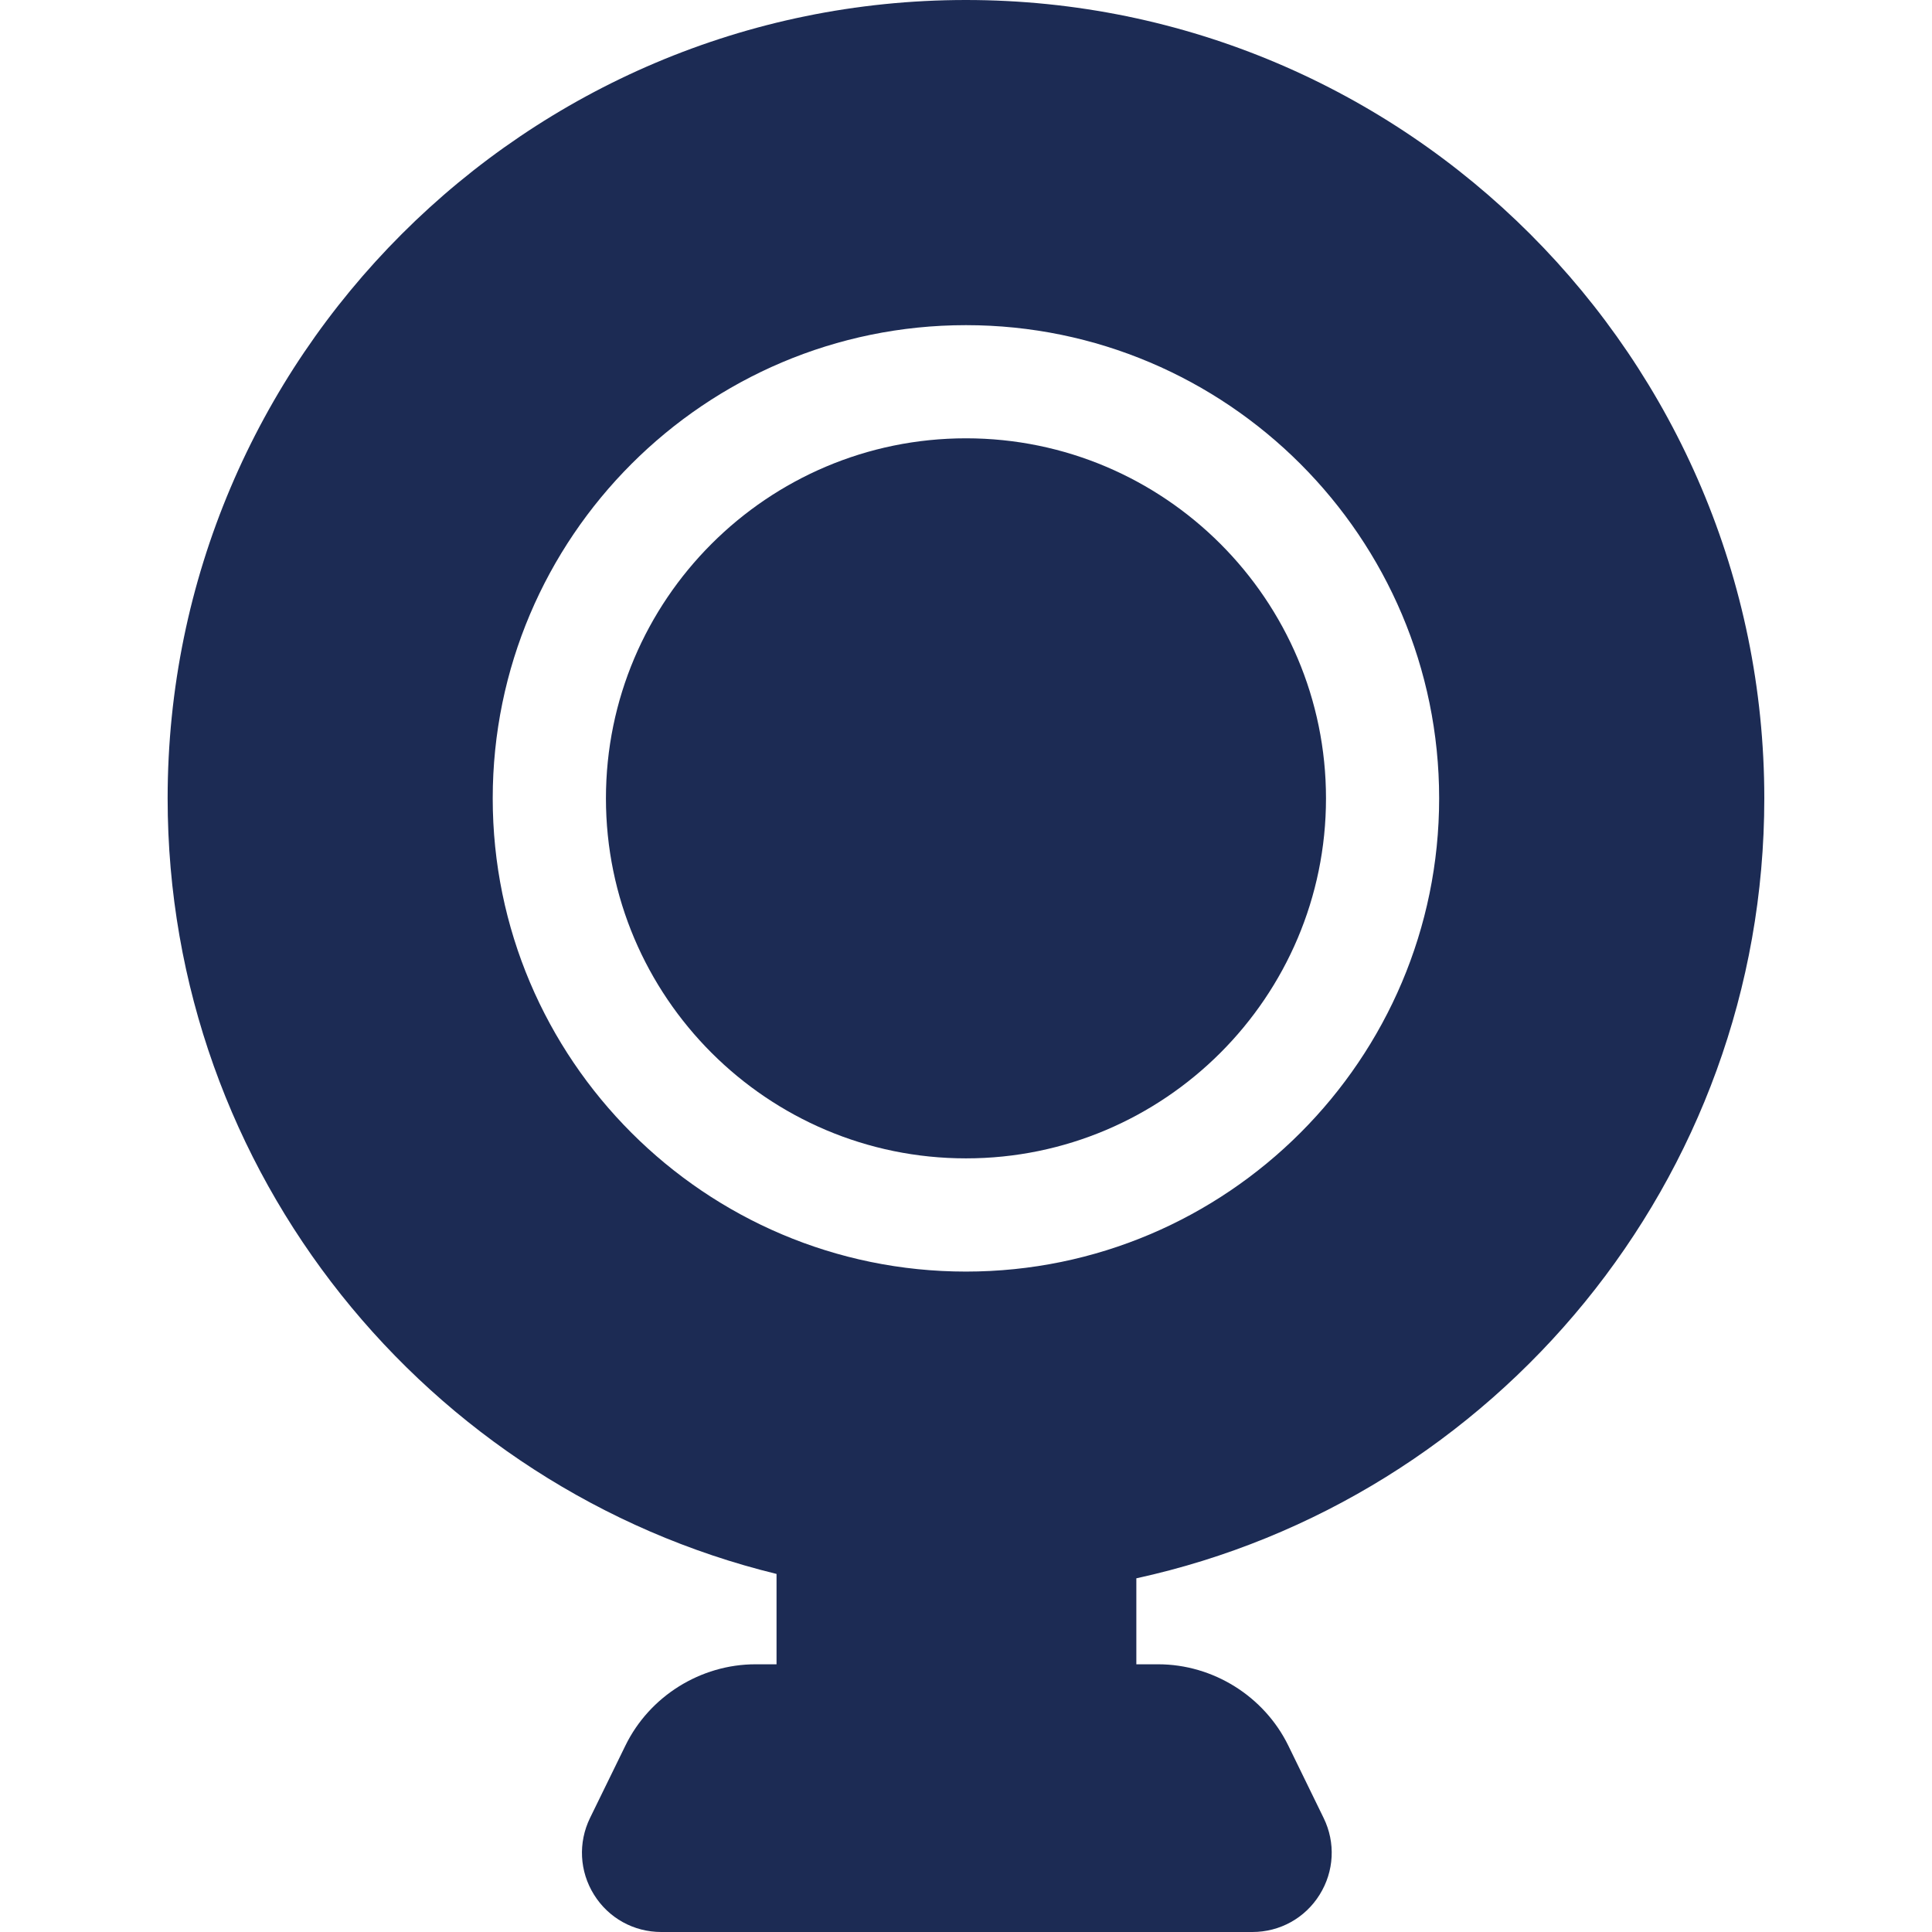
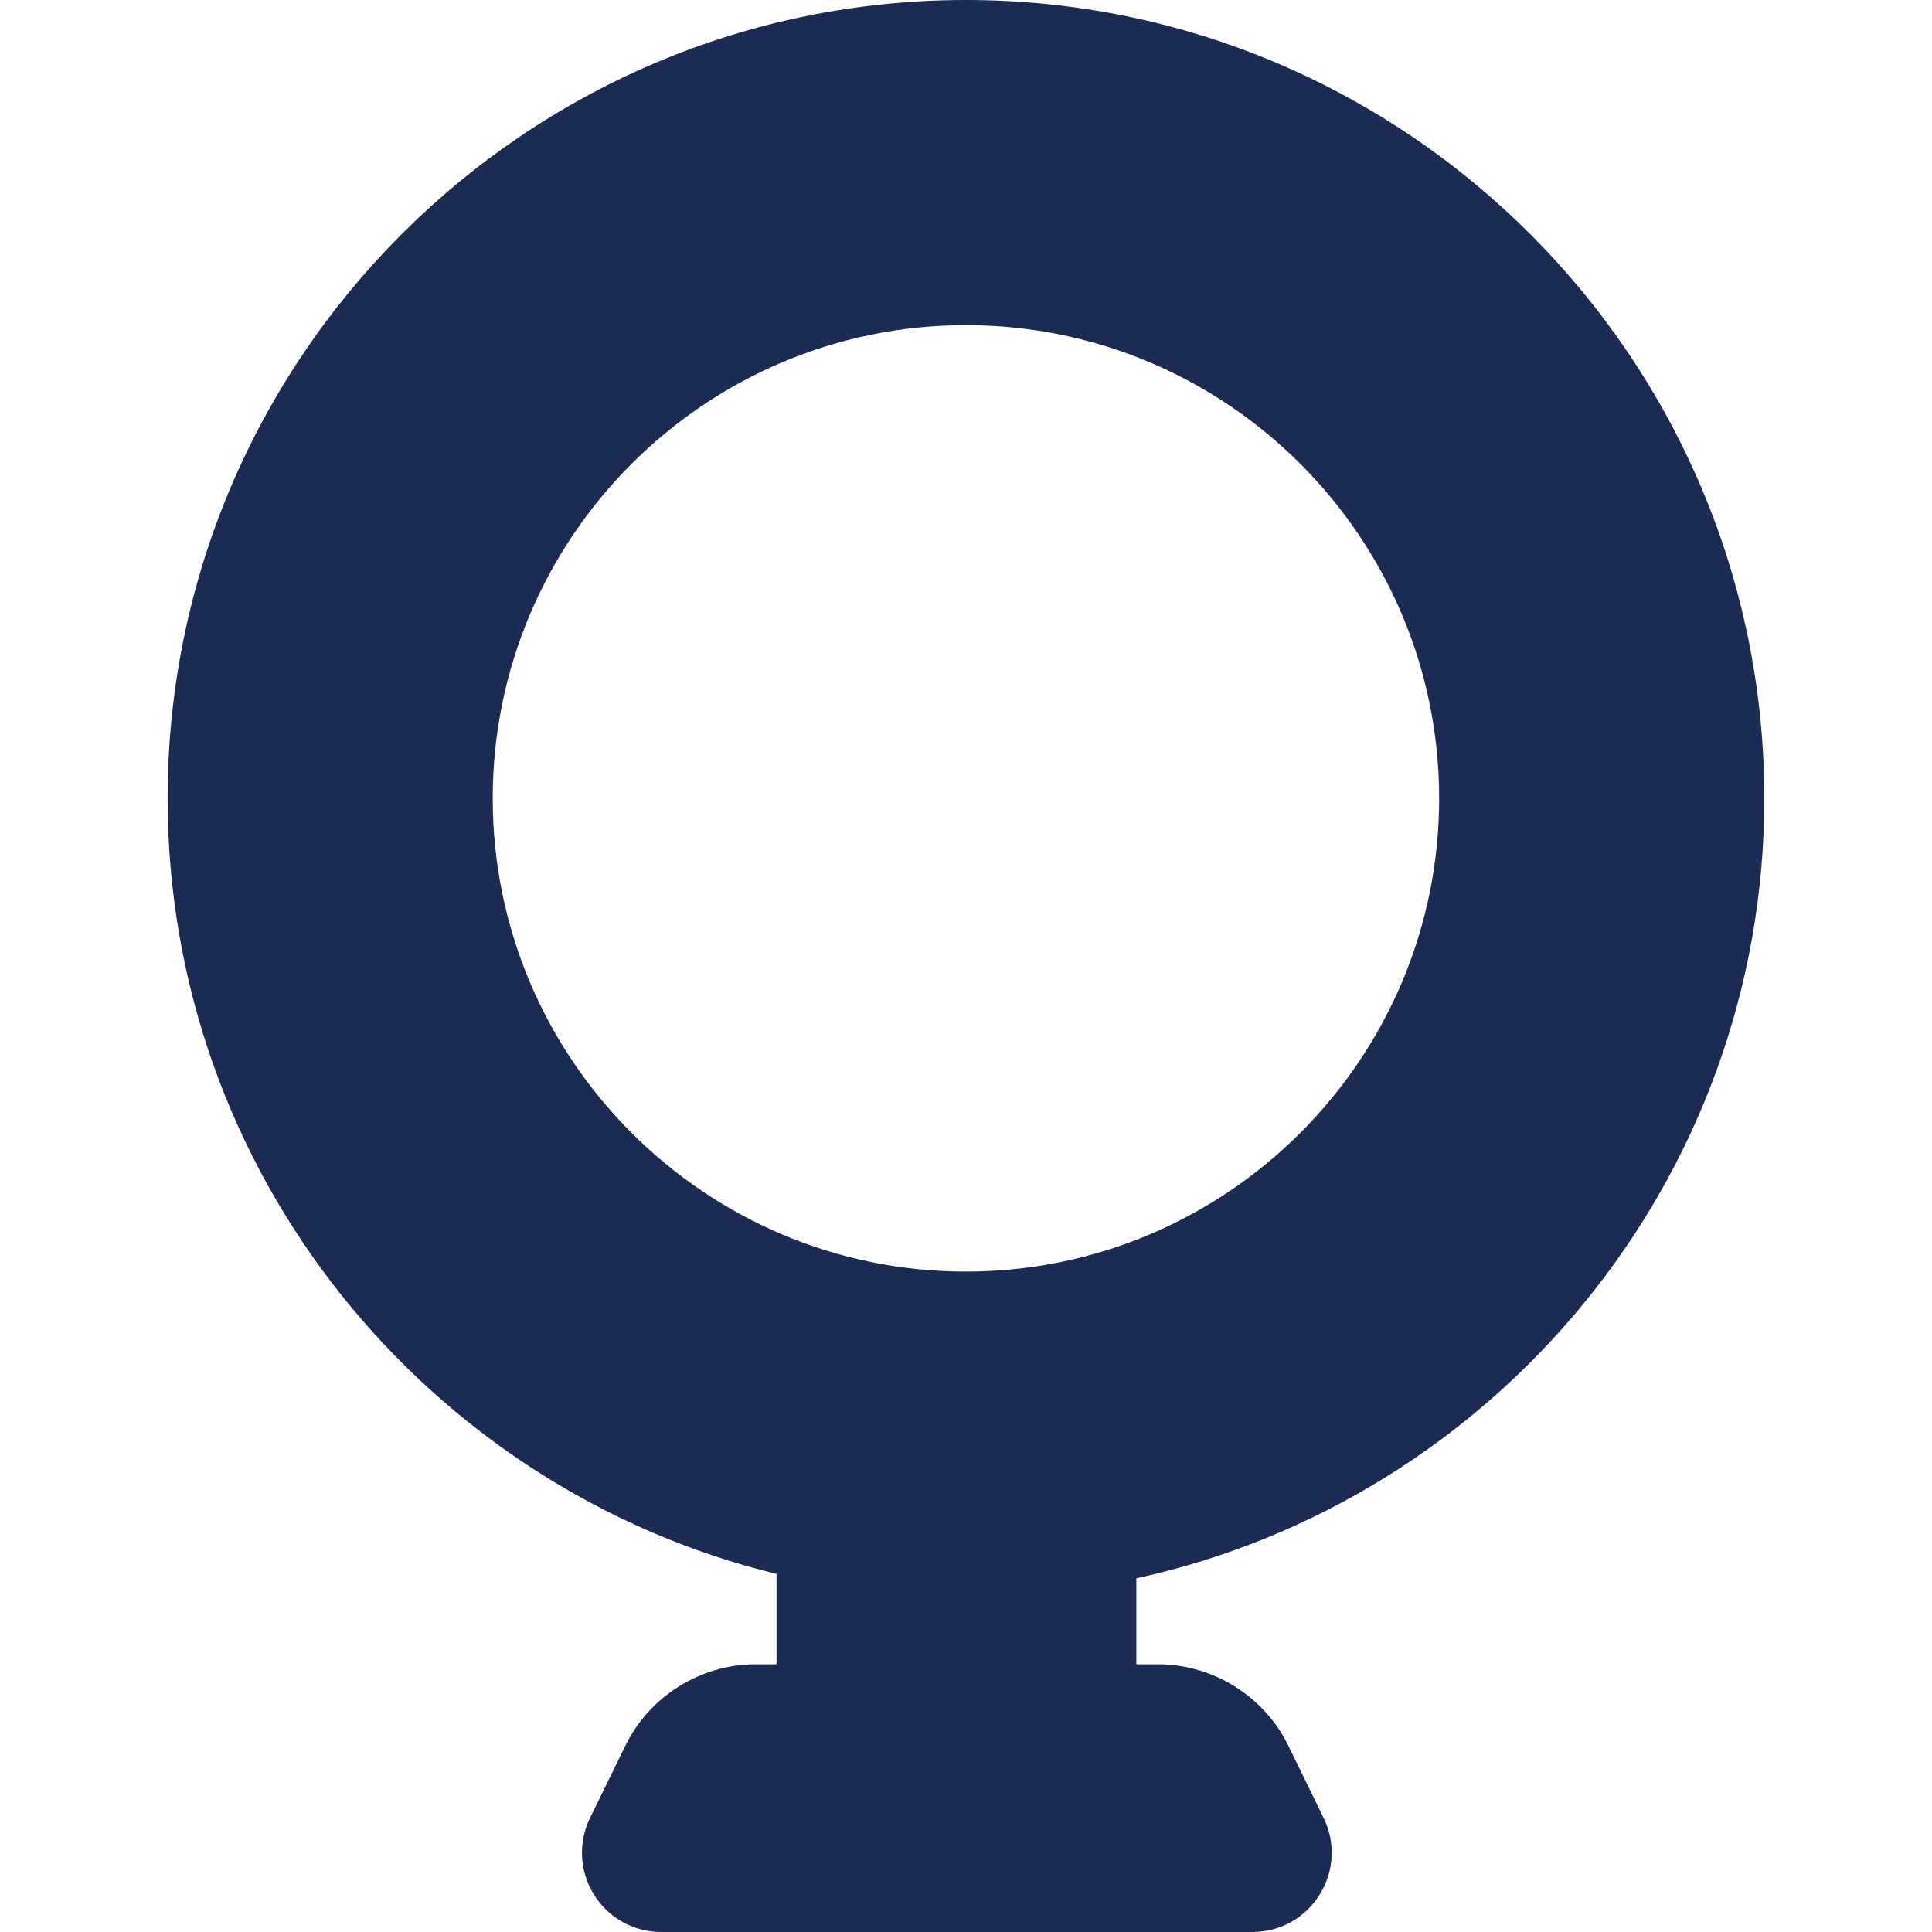
<svg xmlns="http://www.w3.org/2000/svg" width="30" height="30" viewBox="0 0 30 30" fill="none">
-   <path d="M15 6.806C11.917 6.806 9.409 9.314 9.409 12.397C9.409 15.479 11.917 17.987 15 17.987C18.082 17.987 20.59 15.479 20.59 12.397C20.59 9.314 18.082 6.806 15 6.806Z" fill="#1C2B54" />
  <path d="M27.396 12.397C27.396 5.561 21.835 0 14.999 0C8.164 0 2.603 5.561 2.603 12.397C2.603 18.219 6.637 23.116 12.058 24.44V25.843H11.732C10.879 25.843 10.085 26.339 9.711 27.106L9.162 28.229C8.975 28.613 8.998 29.059 9.224 29.421C9.45 29.784 9.841 30 10.268 30H19.447C19.874 30 20.265 29.784 20.491 29.421C20.717 29.059 20.741 28.613 20.553 28.229L20.005 27.106C19.63 26.339 18.836 25.843 17.983 25.843H17.645V24.508C23.214 23.293 27.396 18.324 27.396 12.397ZM14.999 19.745C10.947 19.745 7.651 16.448 7.651 12.397C7.651 8.345 10.948 5.049 14.999 5.049C19.051 5.049 22.347 8.345 22.347 12.397C22.347 16.448 19.051 19.745 14.999 19.745Z" fill="#1C2B54" />
</svg>